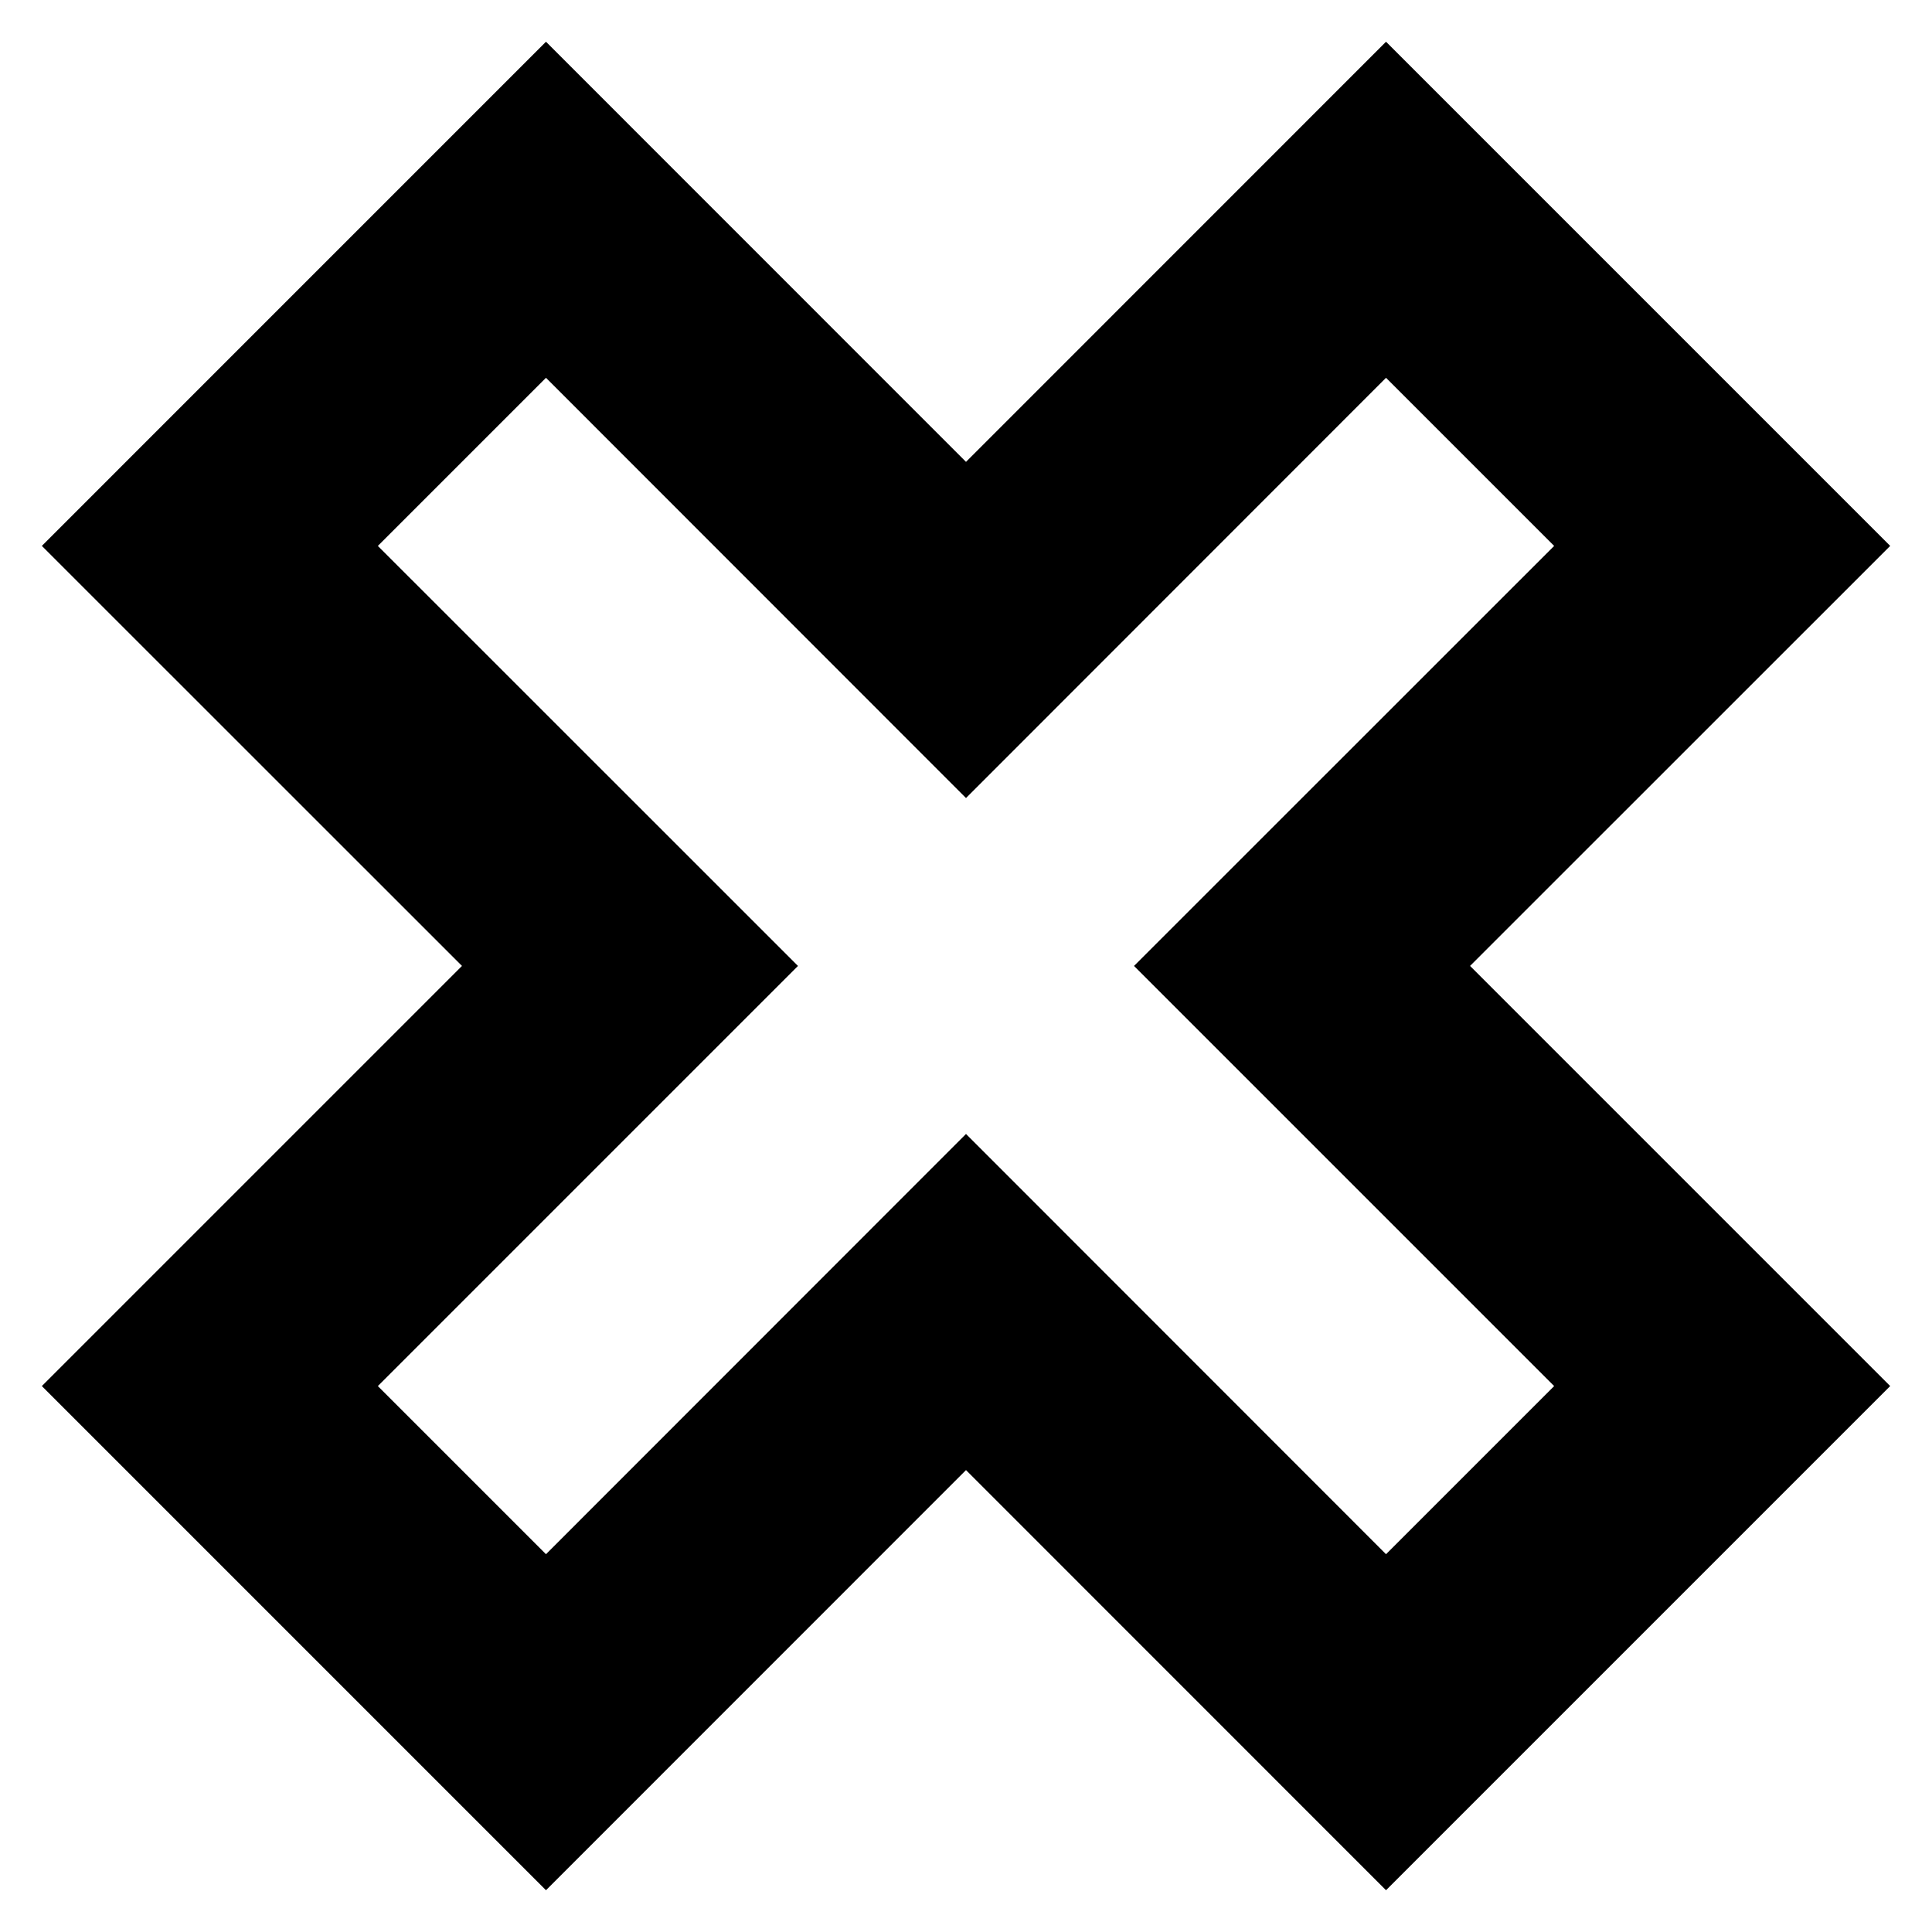
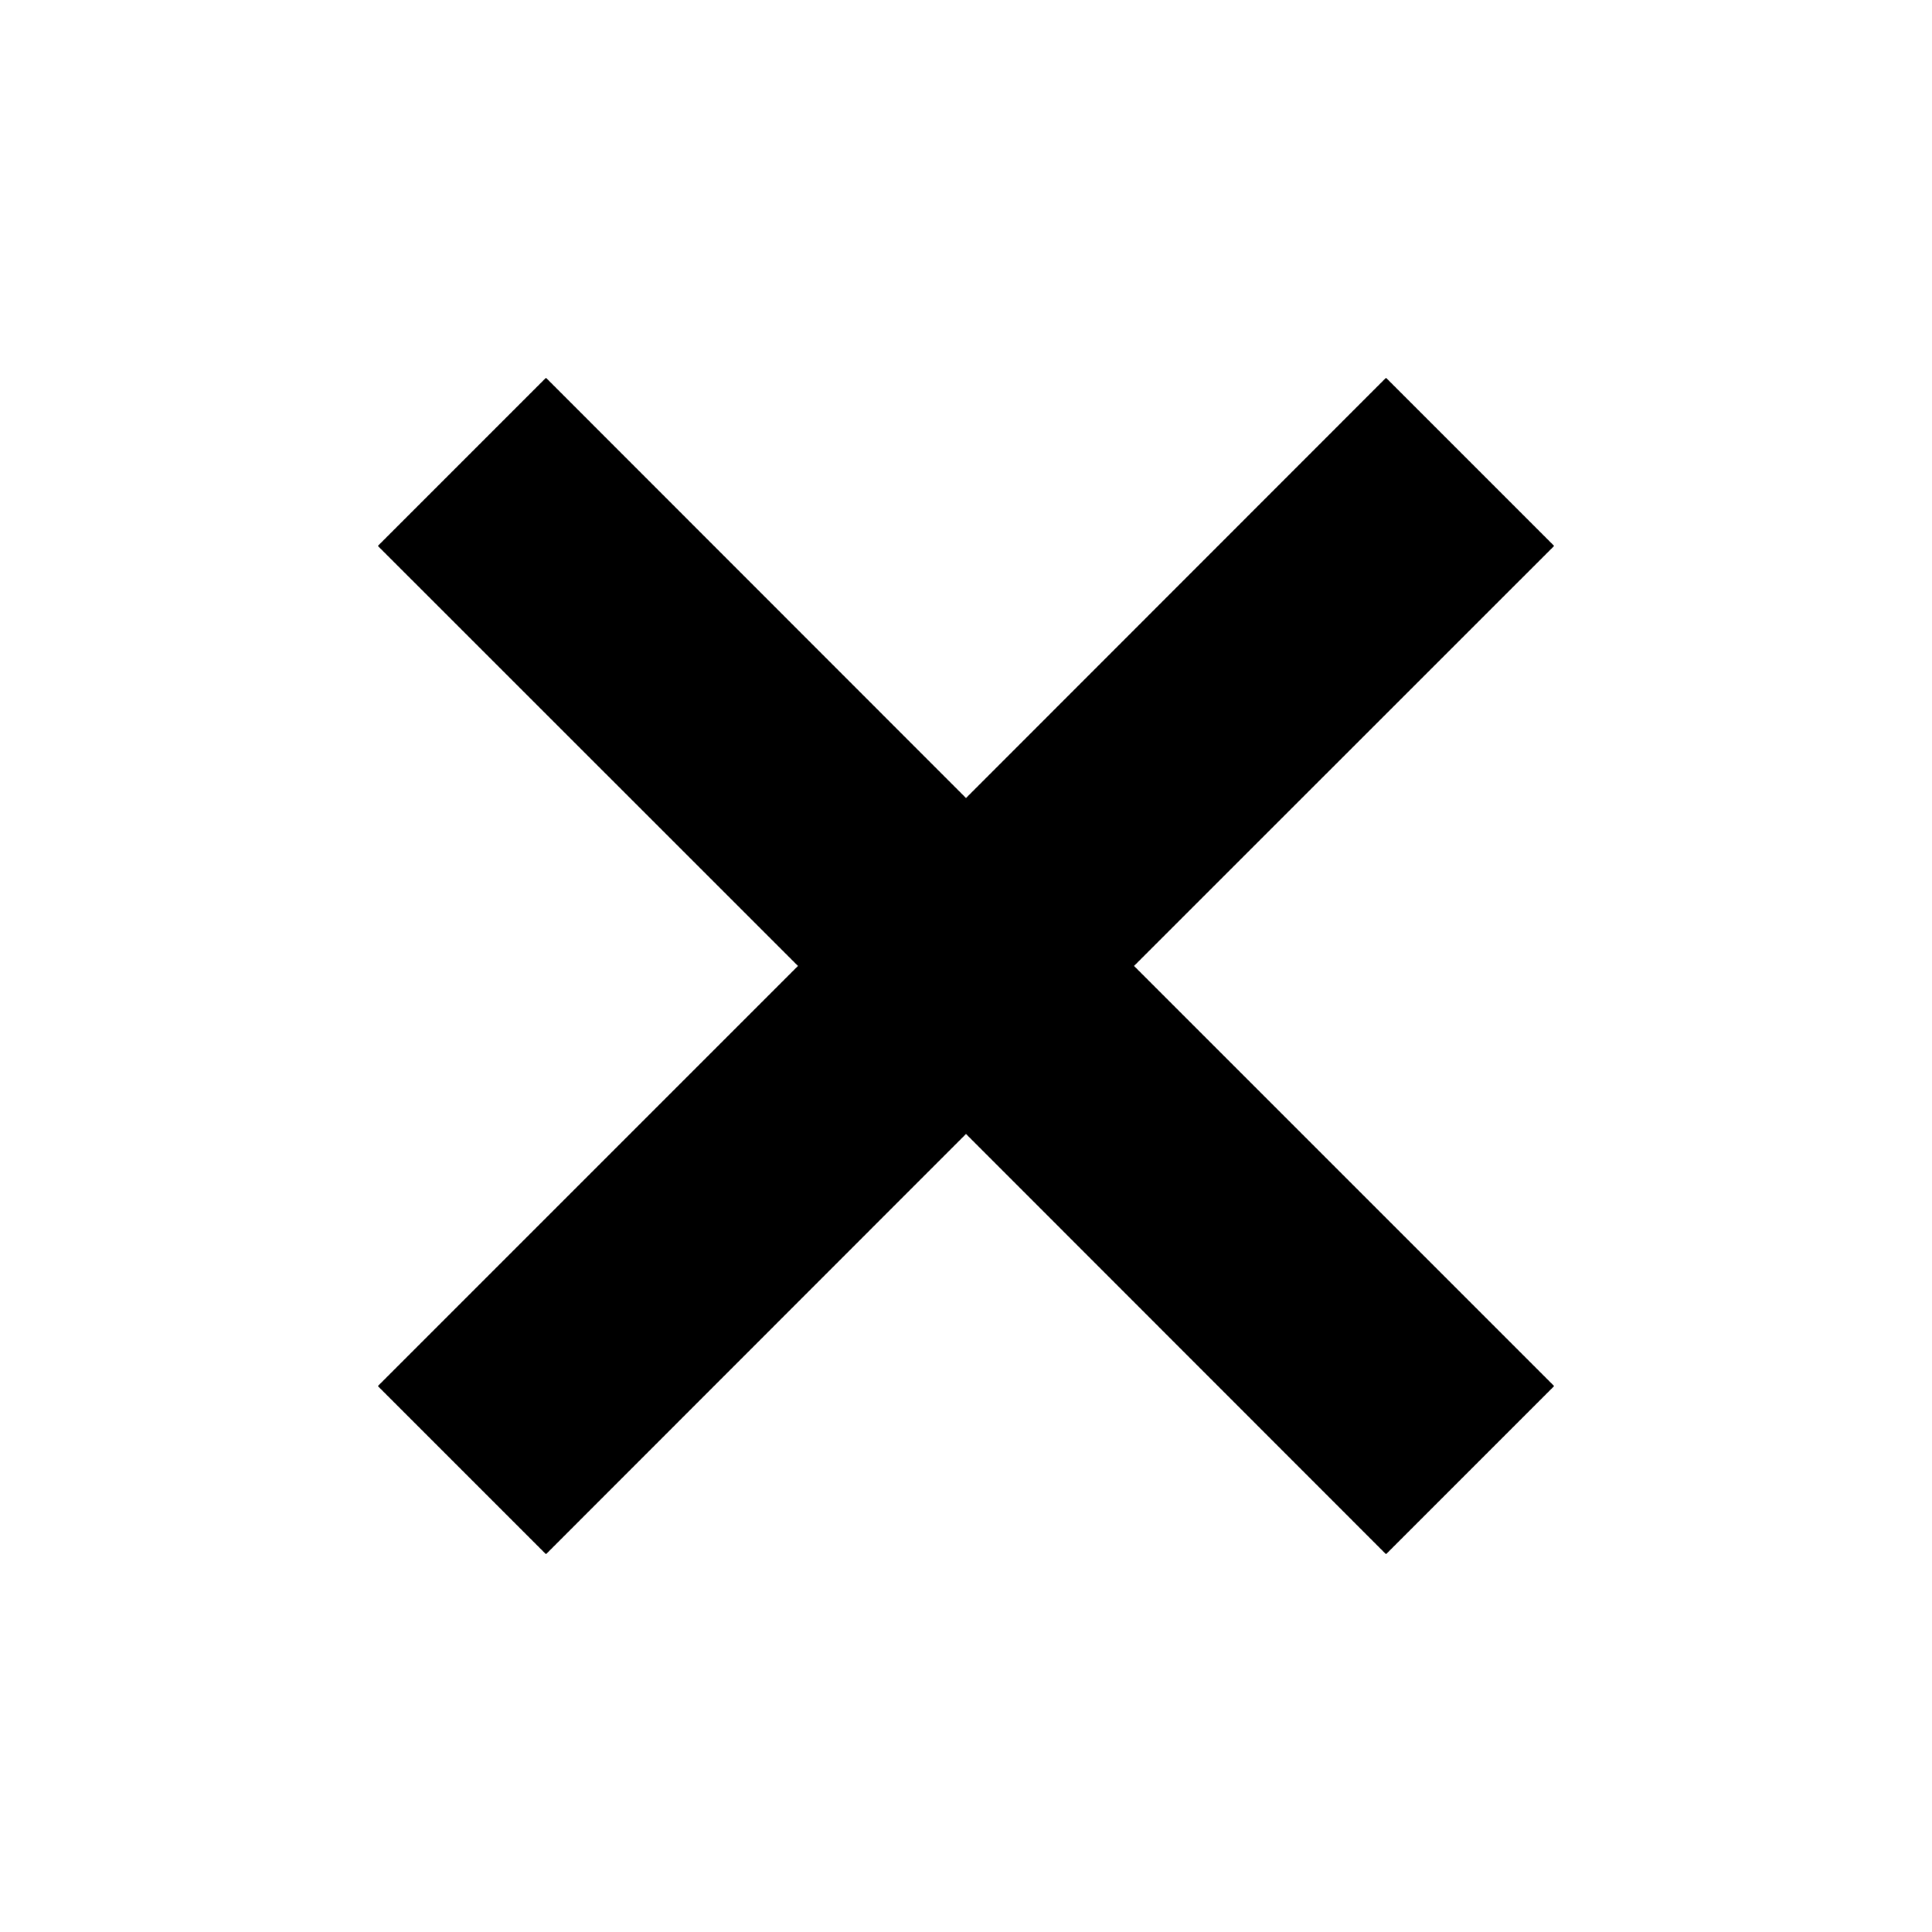
<svg xmlns="http://www.w3.org/2000/svg" fill="#000000" width="800px" height="800px" version="1.1" viewBox="144 144 512 512">
-   <path d="m400 444.51 111.31 111.37 44.555-44.555-111.34-111.34 111.34-111.31-44.555-44.555-111.31 111.37-111.31-111.37-44.555 44.555 111.34 111.31-111.34 111.34 44.555 44.555zm111.31 200.42-111.31-111.34-111.31 111.34-133.6-133.61 111.34-111.34-111.34-111.31 133.6-133.61 111.31 111.34 111.31-111.34 133.61 133.61-111.34 111.31 111.34 111.34z" fill-rule="evenodd" />
+   <path d="m400 444.51 111.31 111.37 44.555-44.555-111.34-111.34 111.34-111.31-44.555-44.555-111.31 111.37-111.31-111.37-44.555 44.555 111.34 111.31-111.34 111.34 44.555 44.555zz" fill-rule="evenodd" />
</svg>